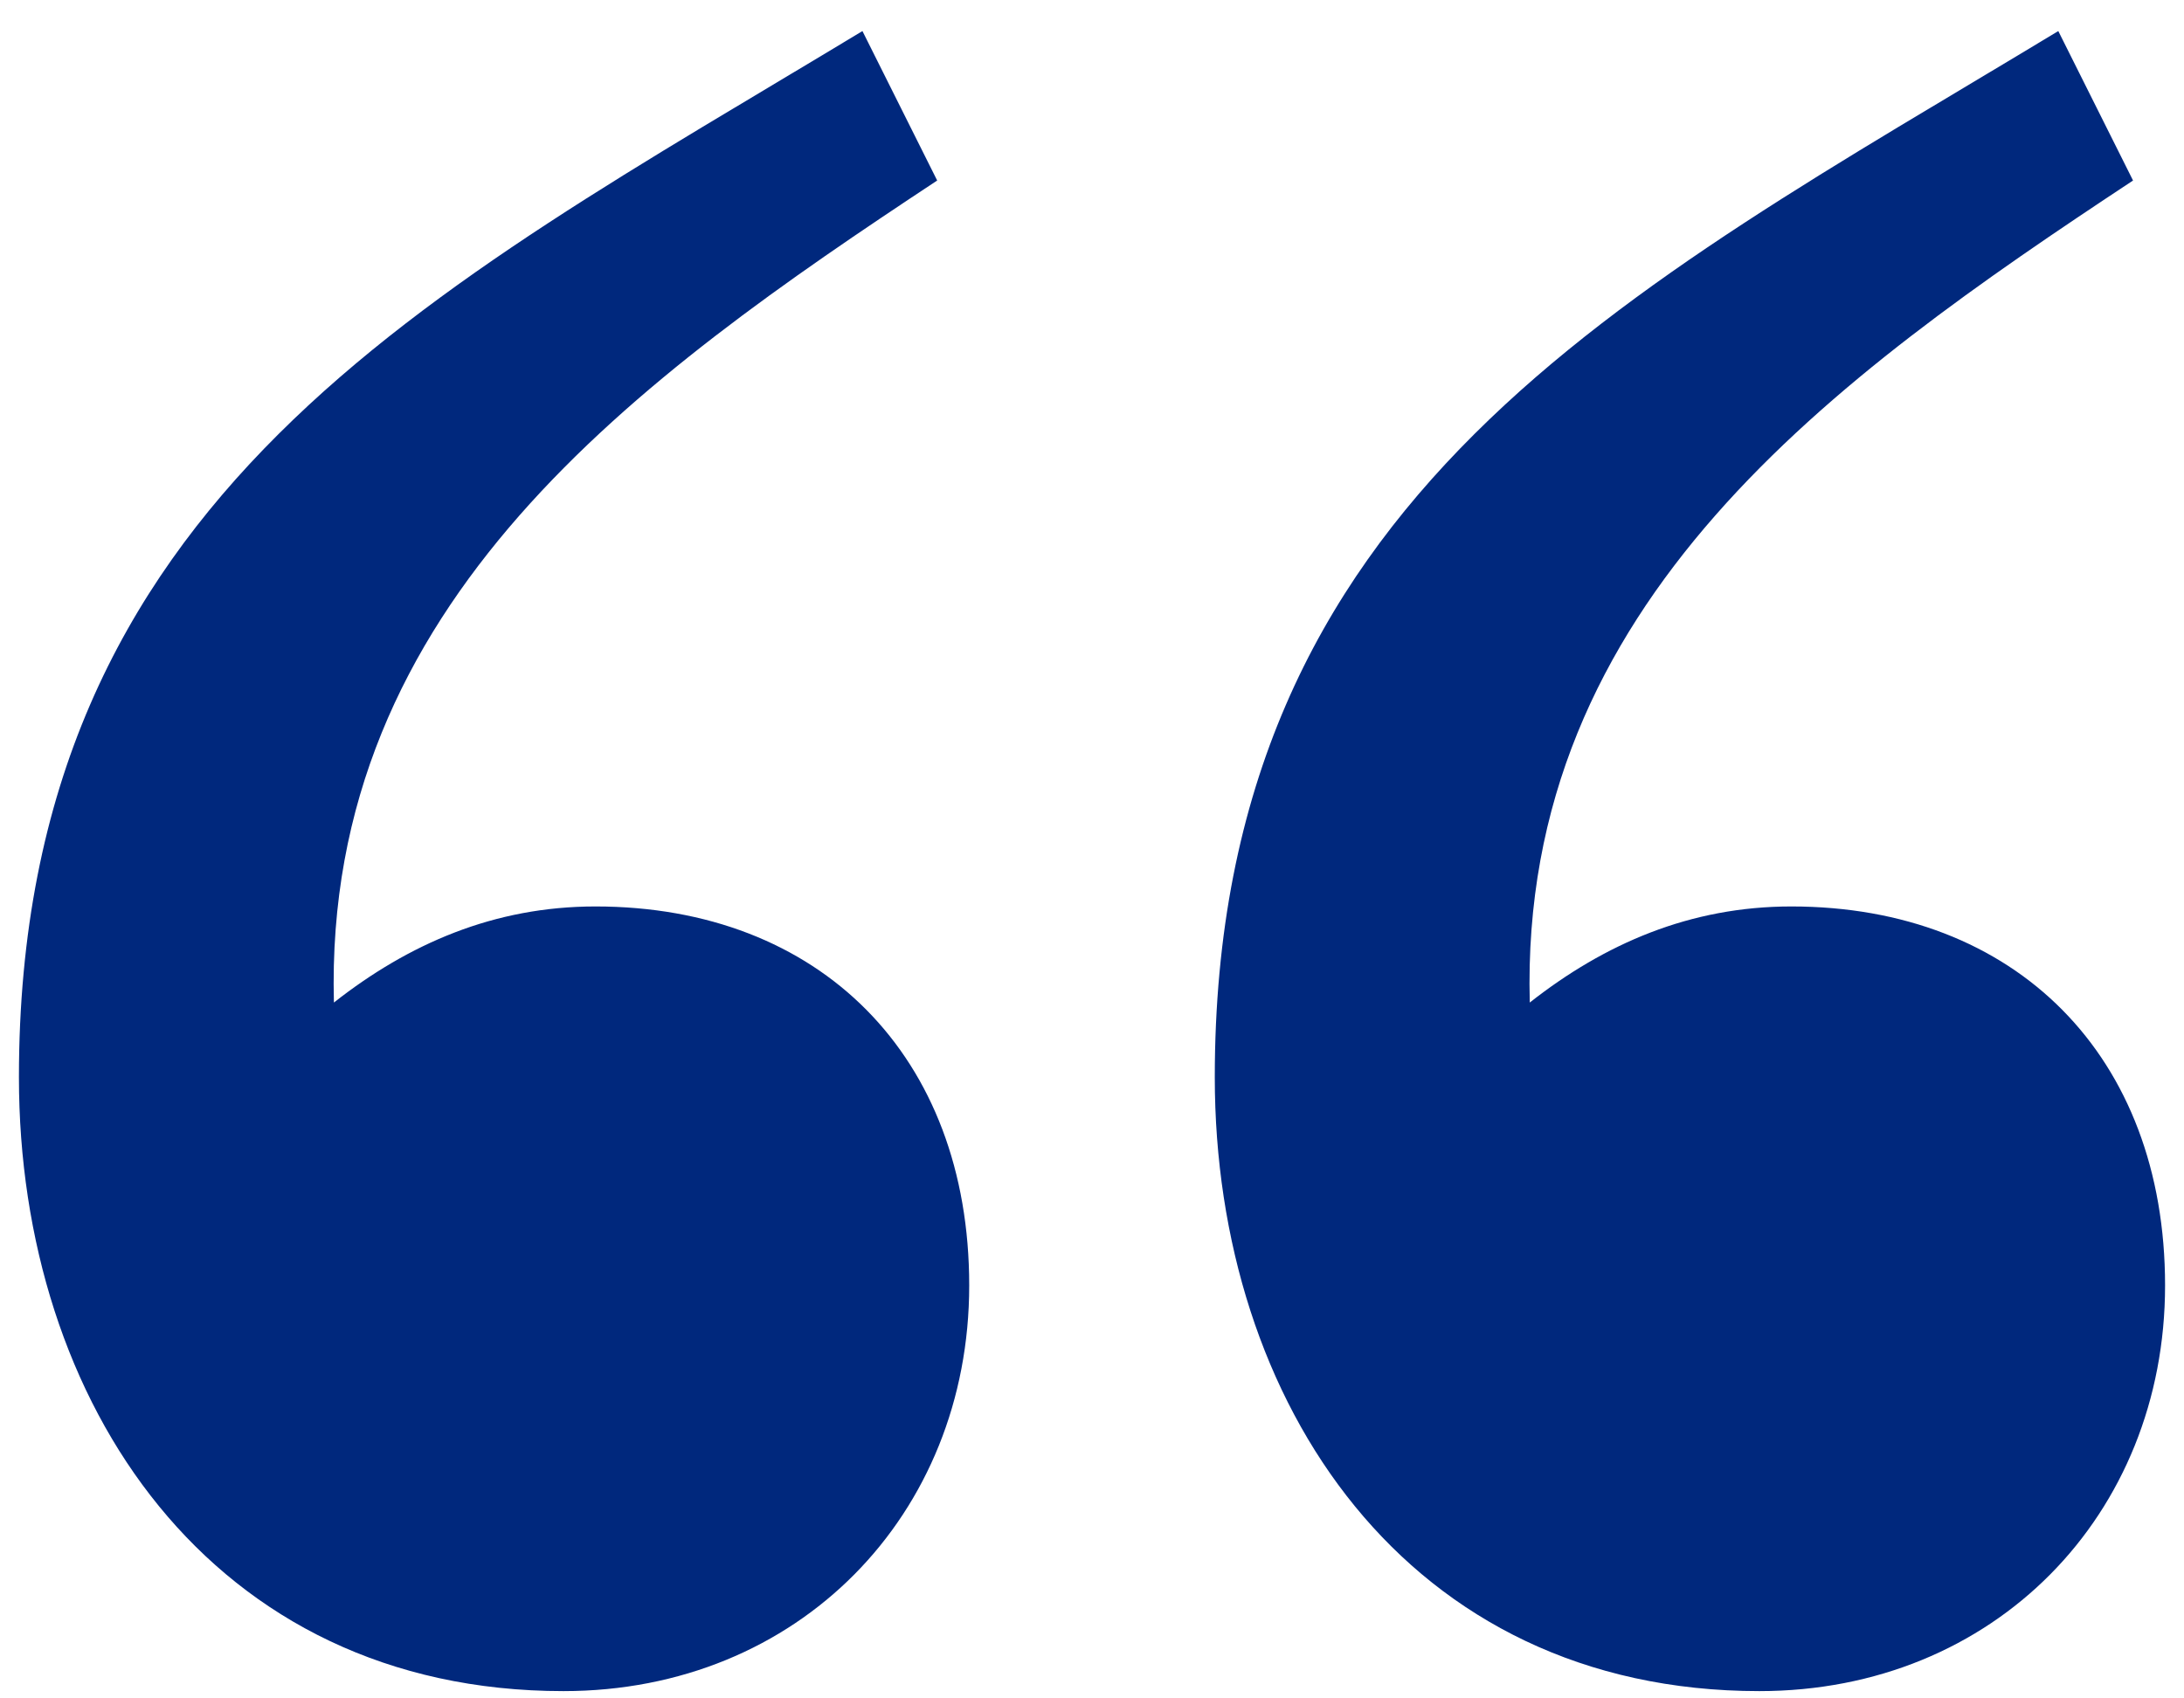
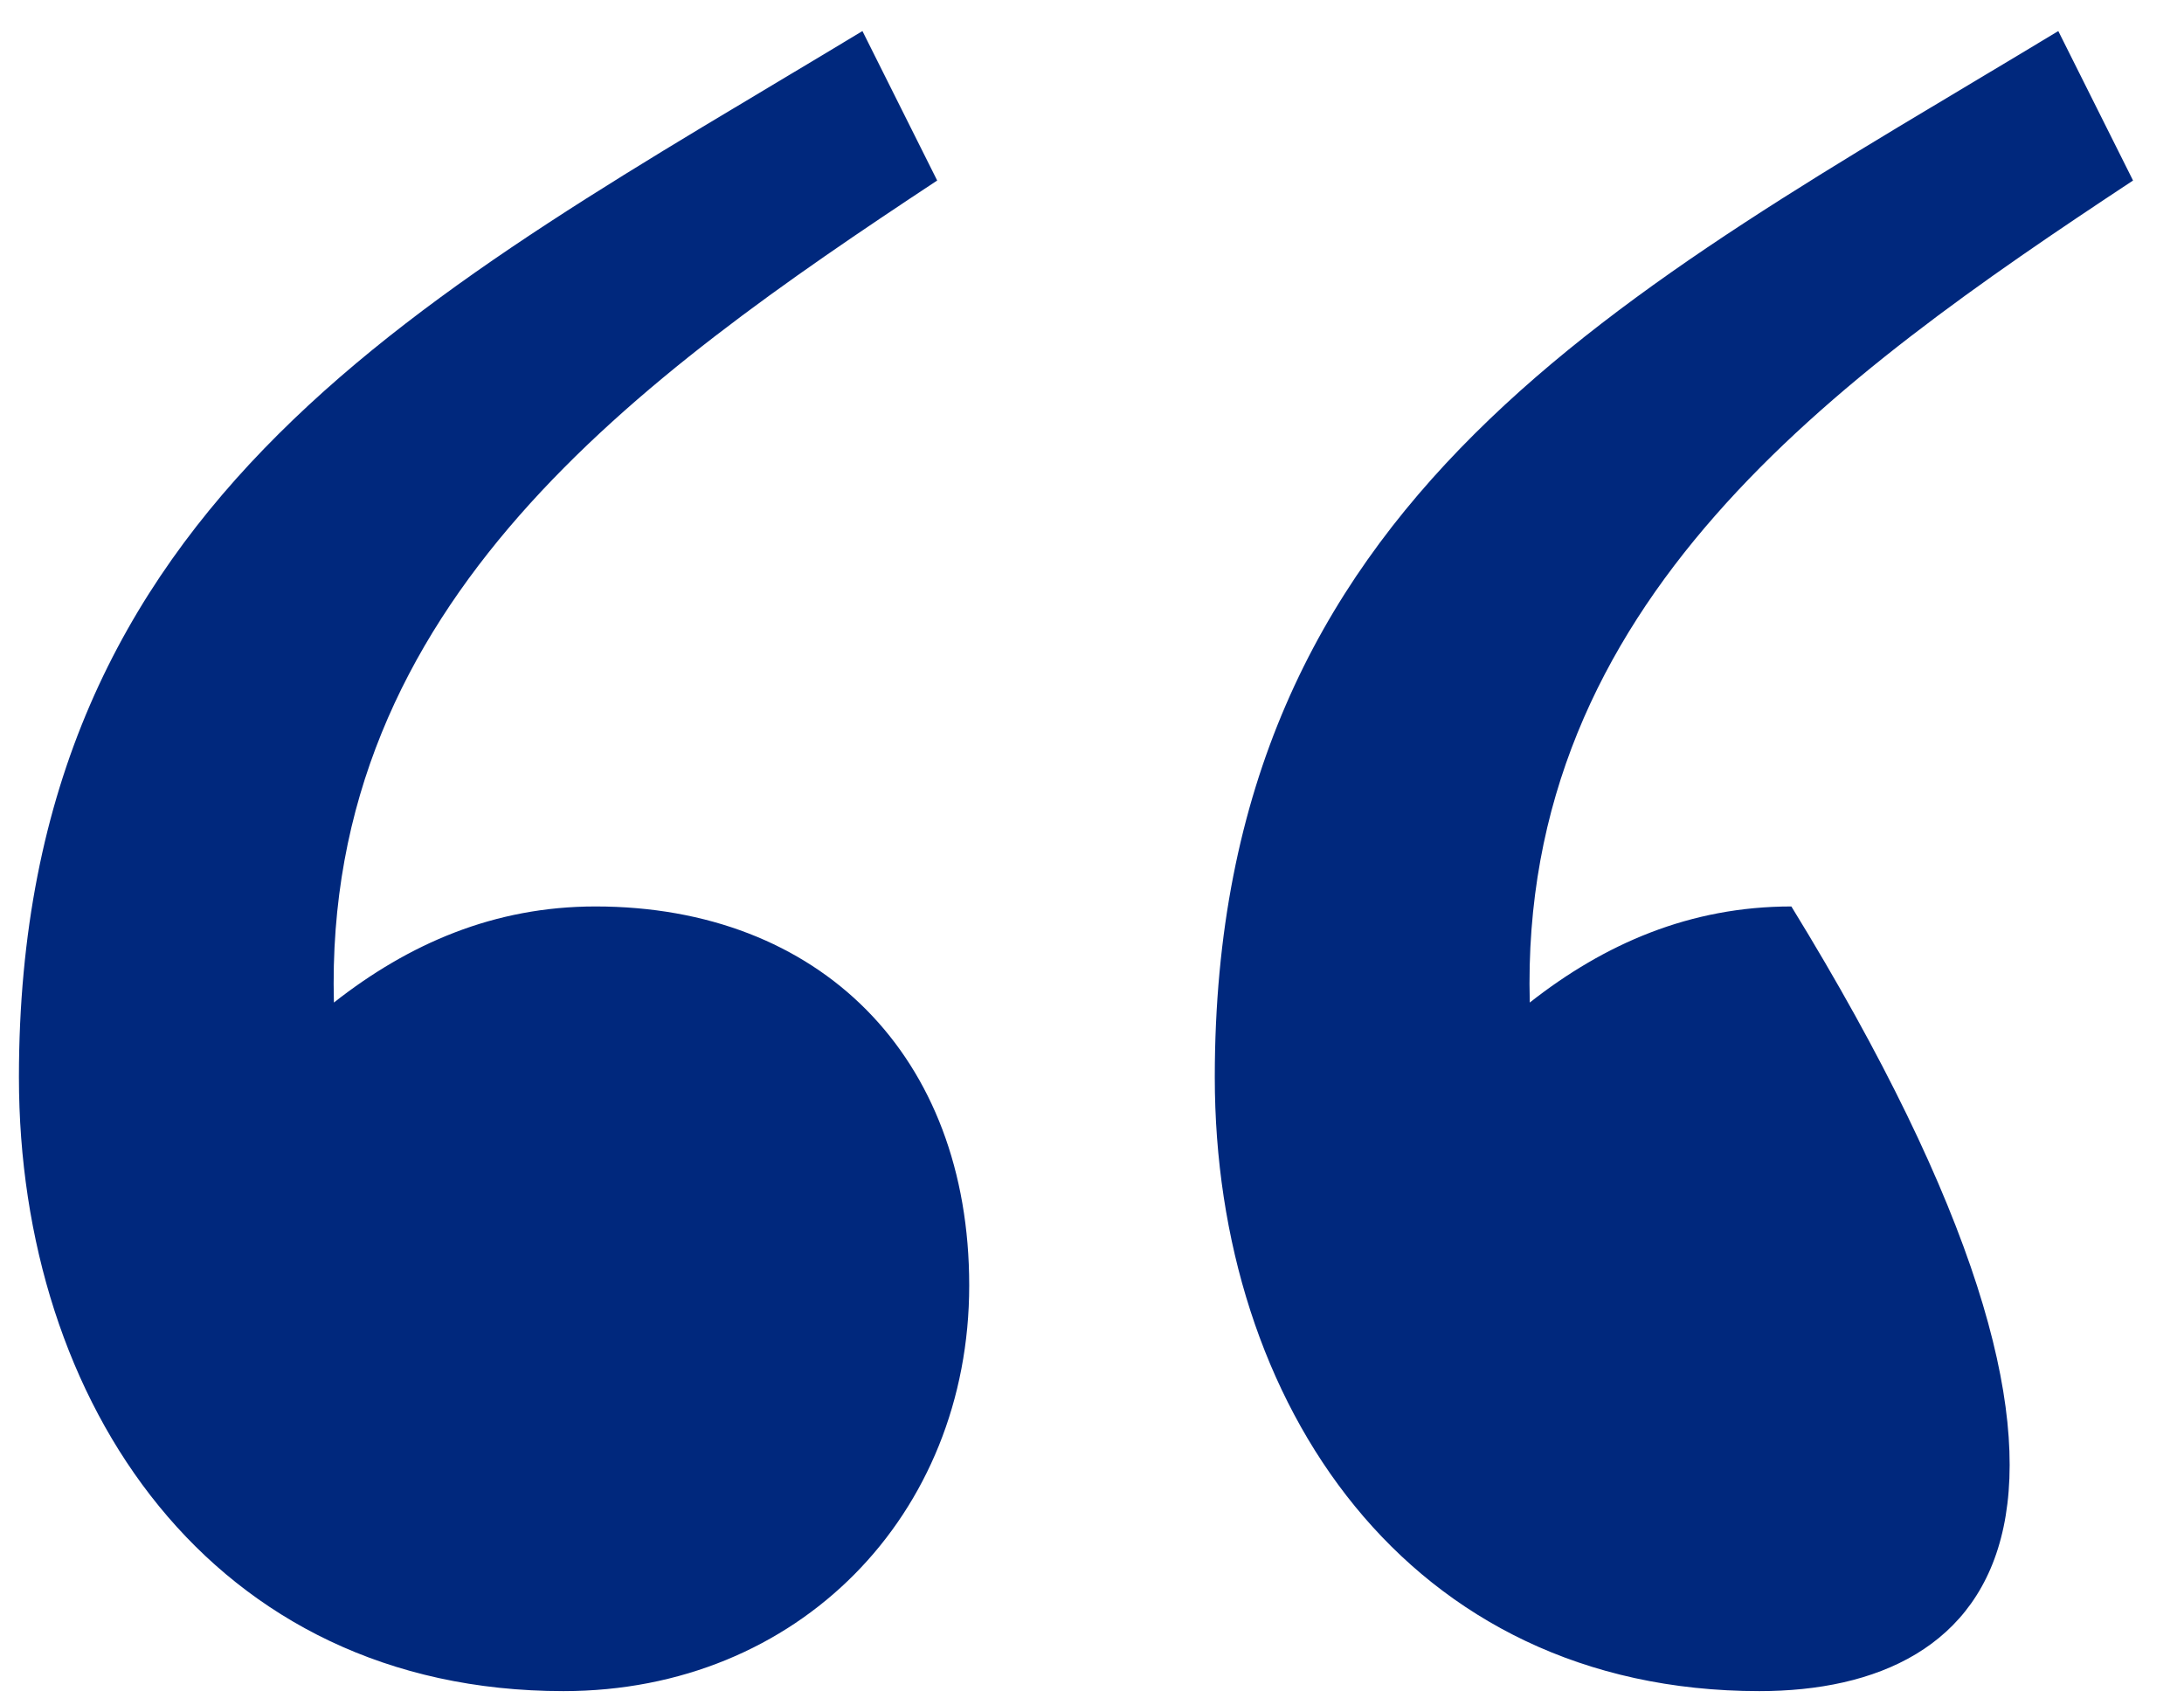
<svg xmlns="http://www.w3.org/2000/svg" width="45px" height="35px" viewBox="0 0 45 35" version="1.1">
  <title>“</title>
  <desc>Created with Sketch.</desc>
  <g id="Desktop" stroke="none" stroke-width="1" fill="none" fill-rule="evenodd">
    <g id="6.-CA-::-BLOG-DETAIL" transform="translate(-136, -1869)" fill="#00287D" fill-rule="nonzero">
-       <path d="M178.41,1869.64 L179.95,1872.72 C173.79,1876.79 167.3,1881.41 167.52,1889.66 C169.06,1888.45 170.82,1887.68 172.91,1887.68 C177.53,1887.68 180.61,1890.76 180.61,1895.49 C180.61,1900.22 177.09,1903.85 172.25,1903.85 C164.99,1903.85 161.03,1897.91 161.03,1891.2 C161.03,1879.21 169.5,1875.03 178.41,1869.64 Z M153.77,1869.64 L155.31,1872.72 C149.15,1876.79 142.66,1881.41 142.88,1889.66 C144.42,1888.45 146.18,1887.68 148.27,1887.68 C152.89,1887.68 155.97,1890.76 155.97,1895.49 C155.97,1900.22 152.45,1903.85 147.61,1903.85 C140.35,1903.85 136.39,1897.91 136.39,1891.2 C136.39,1879.21 144.86,1875.03 153.77,1869.64 Z" id="“" />
+       <path d="M178.41,1869.64 L179.95,1872.72 C173.79,1876.79 167.3,1881.41 167.52,1889.66 C169.06,1888.45 170.82,1887.68 172.91,1887.68 C180.61,1900.22 177.09,1903.85 172.25,1903.85 C164.99,1903.85 161.03,1897.91 161.03,1891.2 C161.03,1879.21 169.5,1875.03 178.41,1869.64 Z M153.77,1869.64 L155.31,1872.72 C149.15,1876.79 142.66,1881.41 142.88,1889.66 C144.42,1888.45 146.18,1887.68 148.27,1887.68 C152.89,1887.68 155.97,1890.76 155.97,1895.49 C155.97,1900.22 152.45,1903.85 147.61,1903.85 C140.35,1903.85 136.39,1897.91 136.39,1891.2 C136.39,1879.21 144.86,1875.03 153.77,1869.64 Z" id="“" />
    </g>
  </g>
</svg>